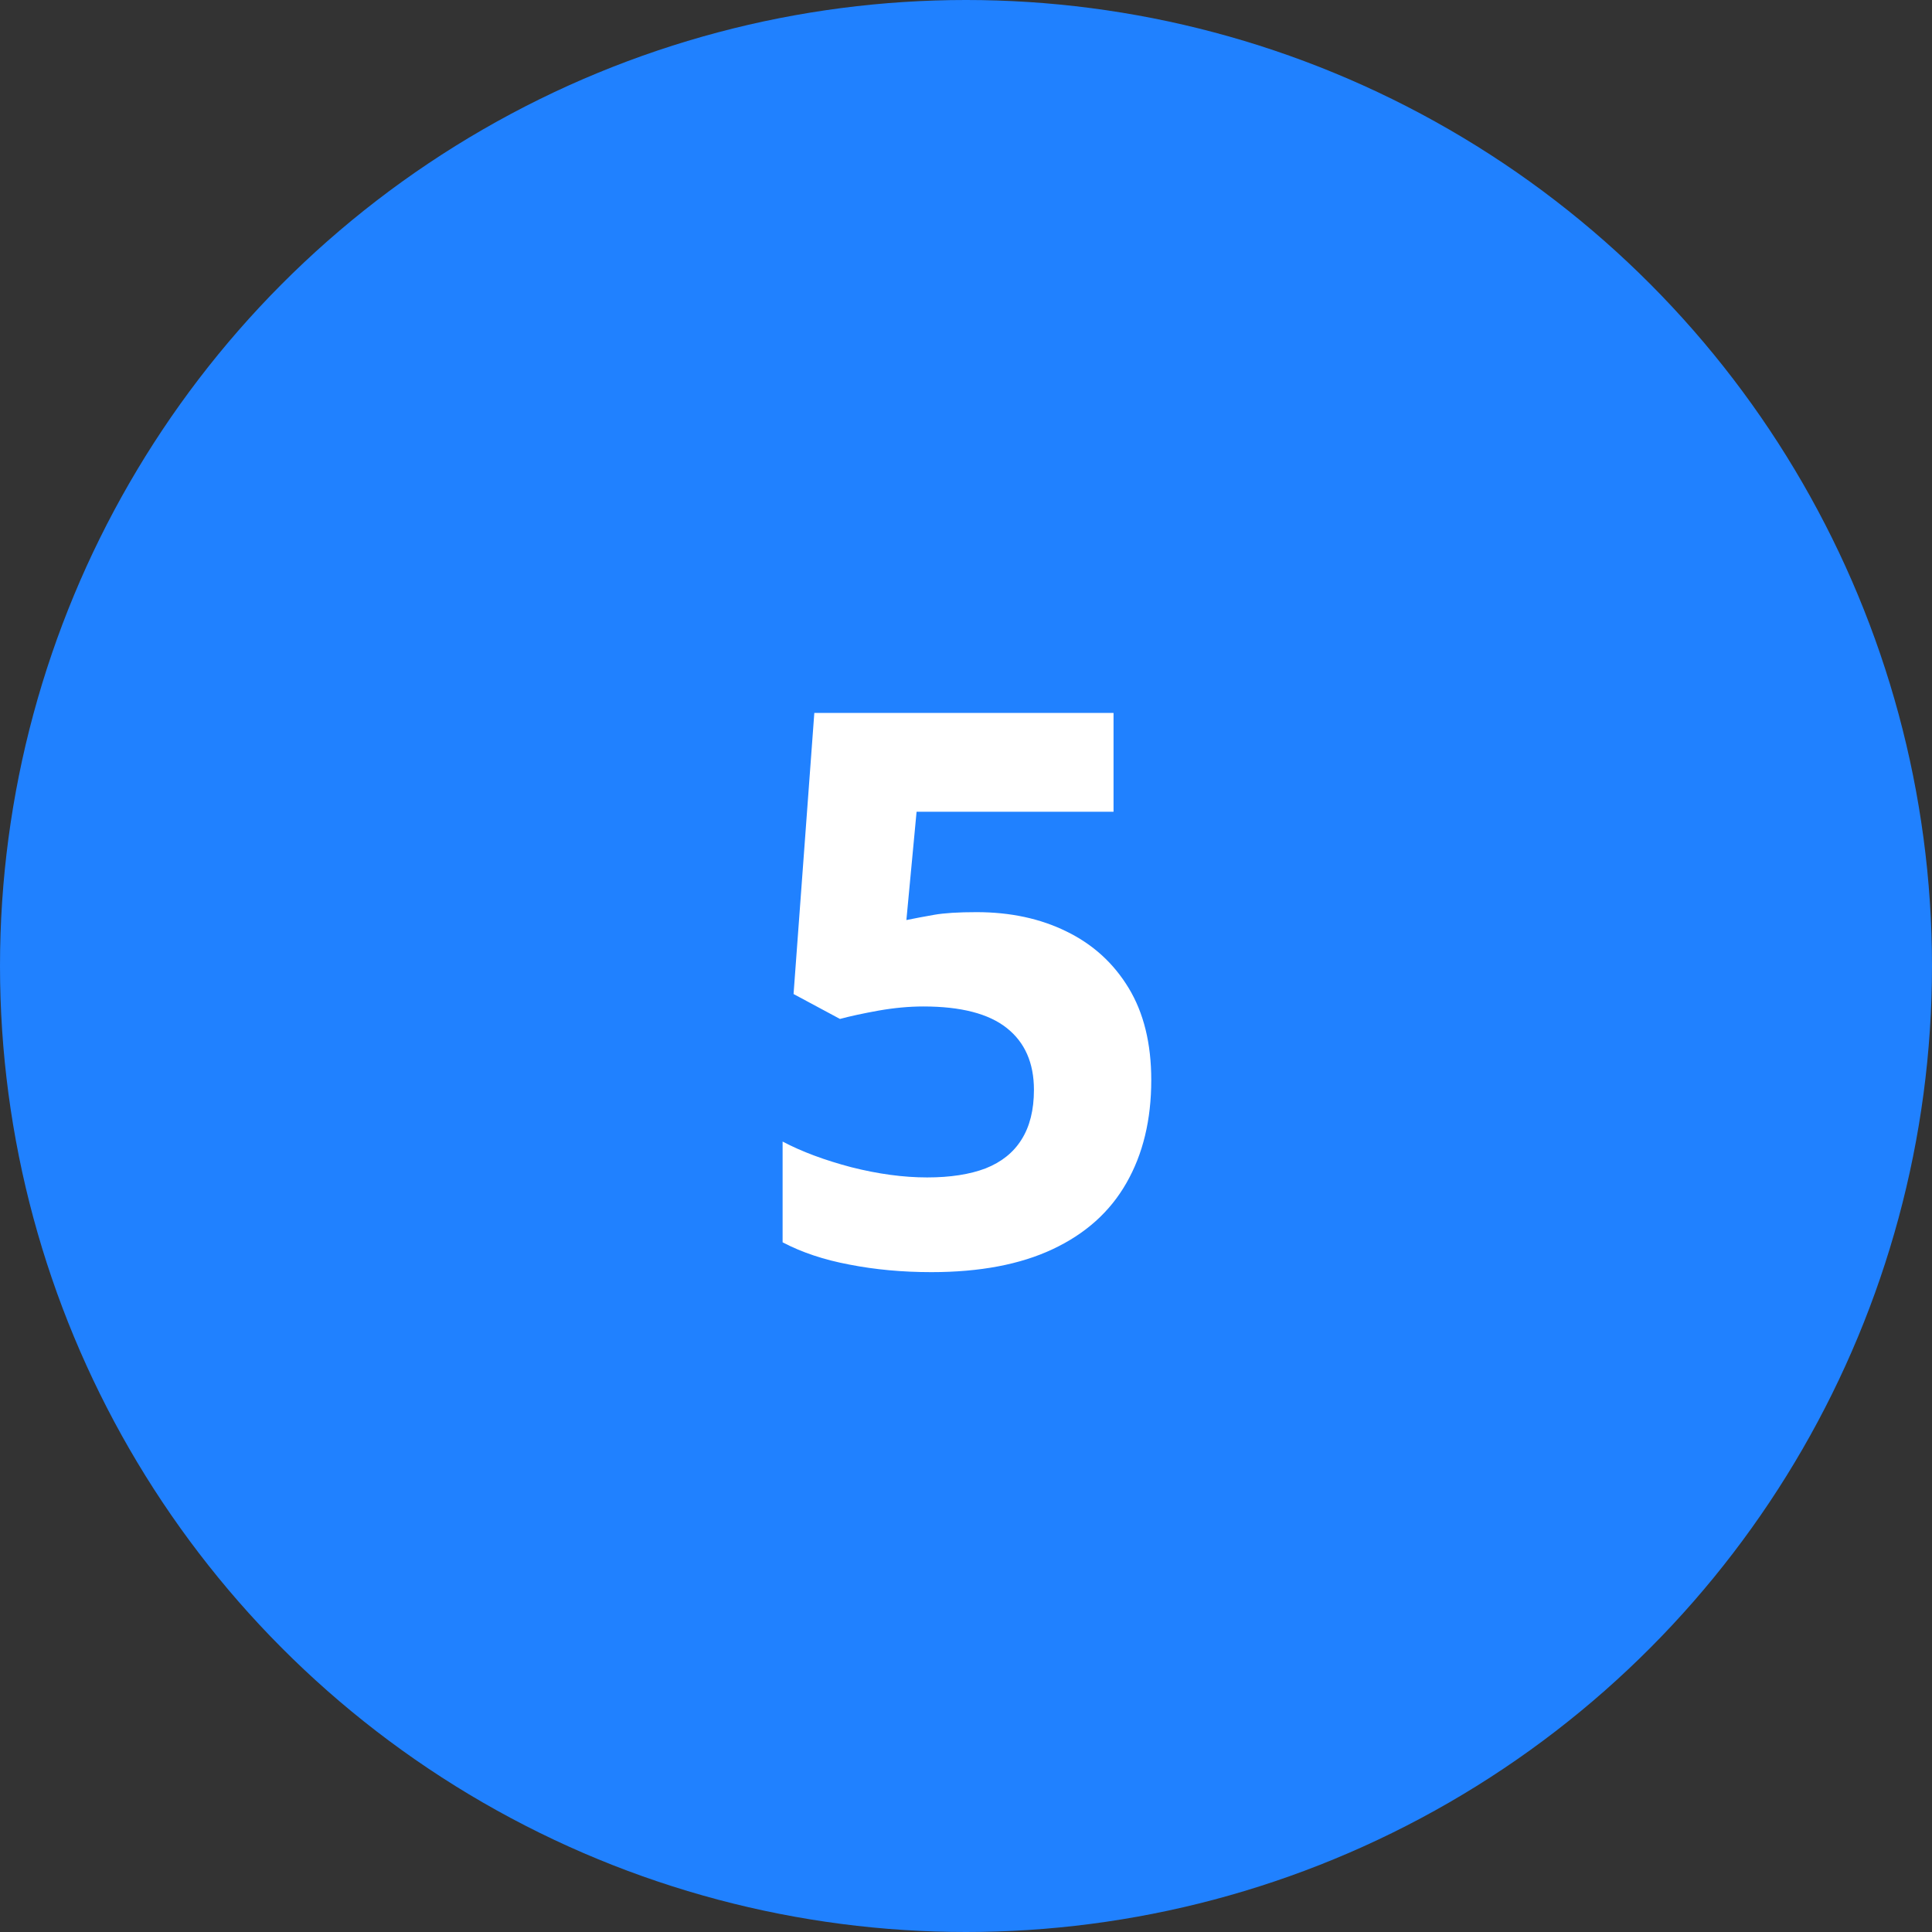
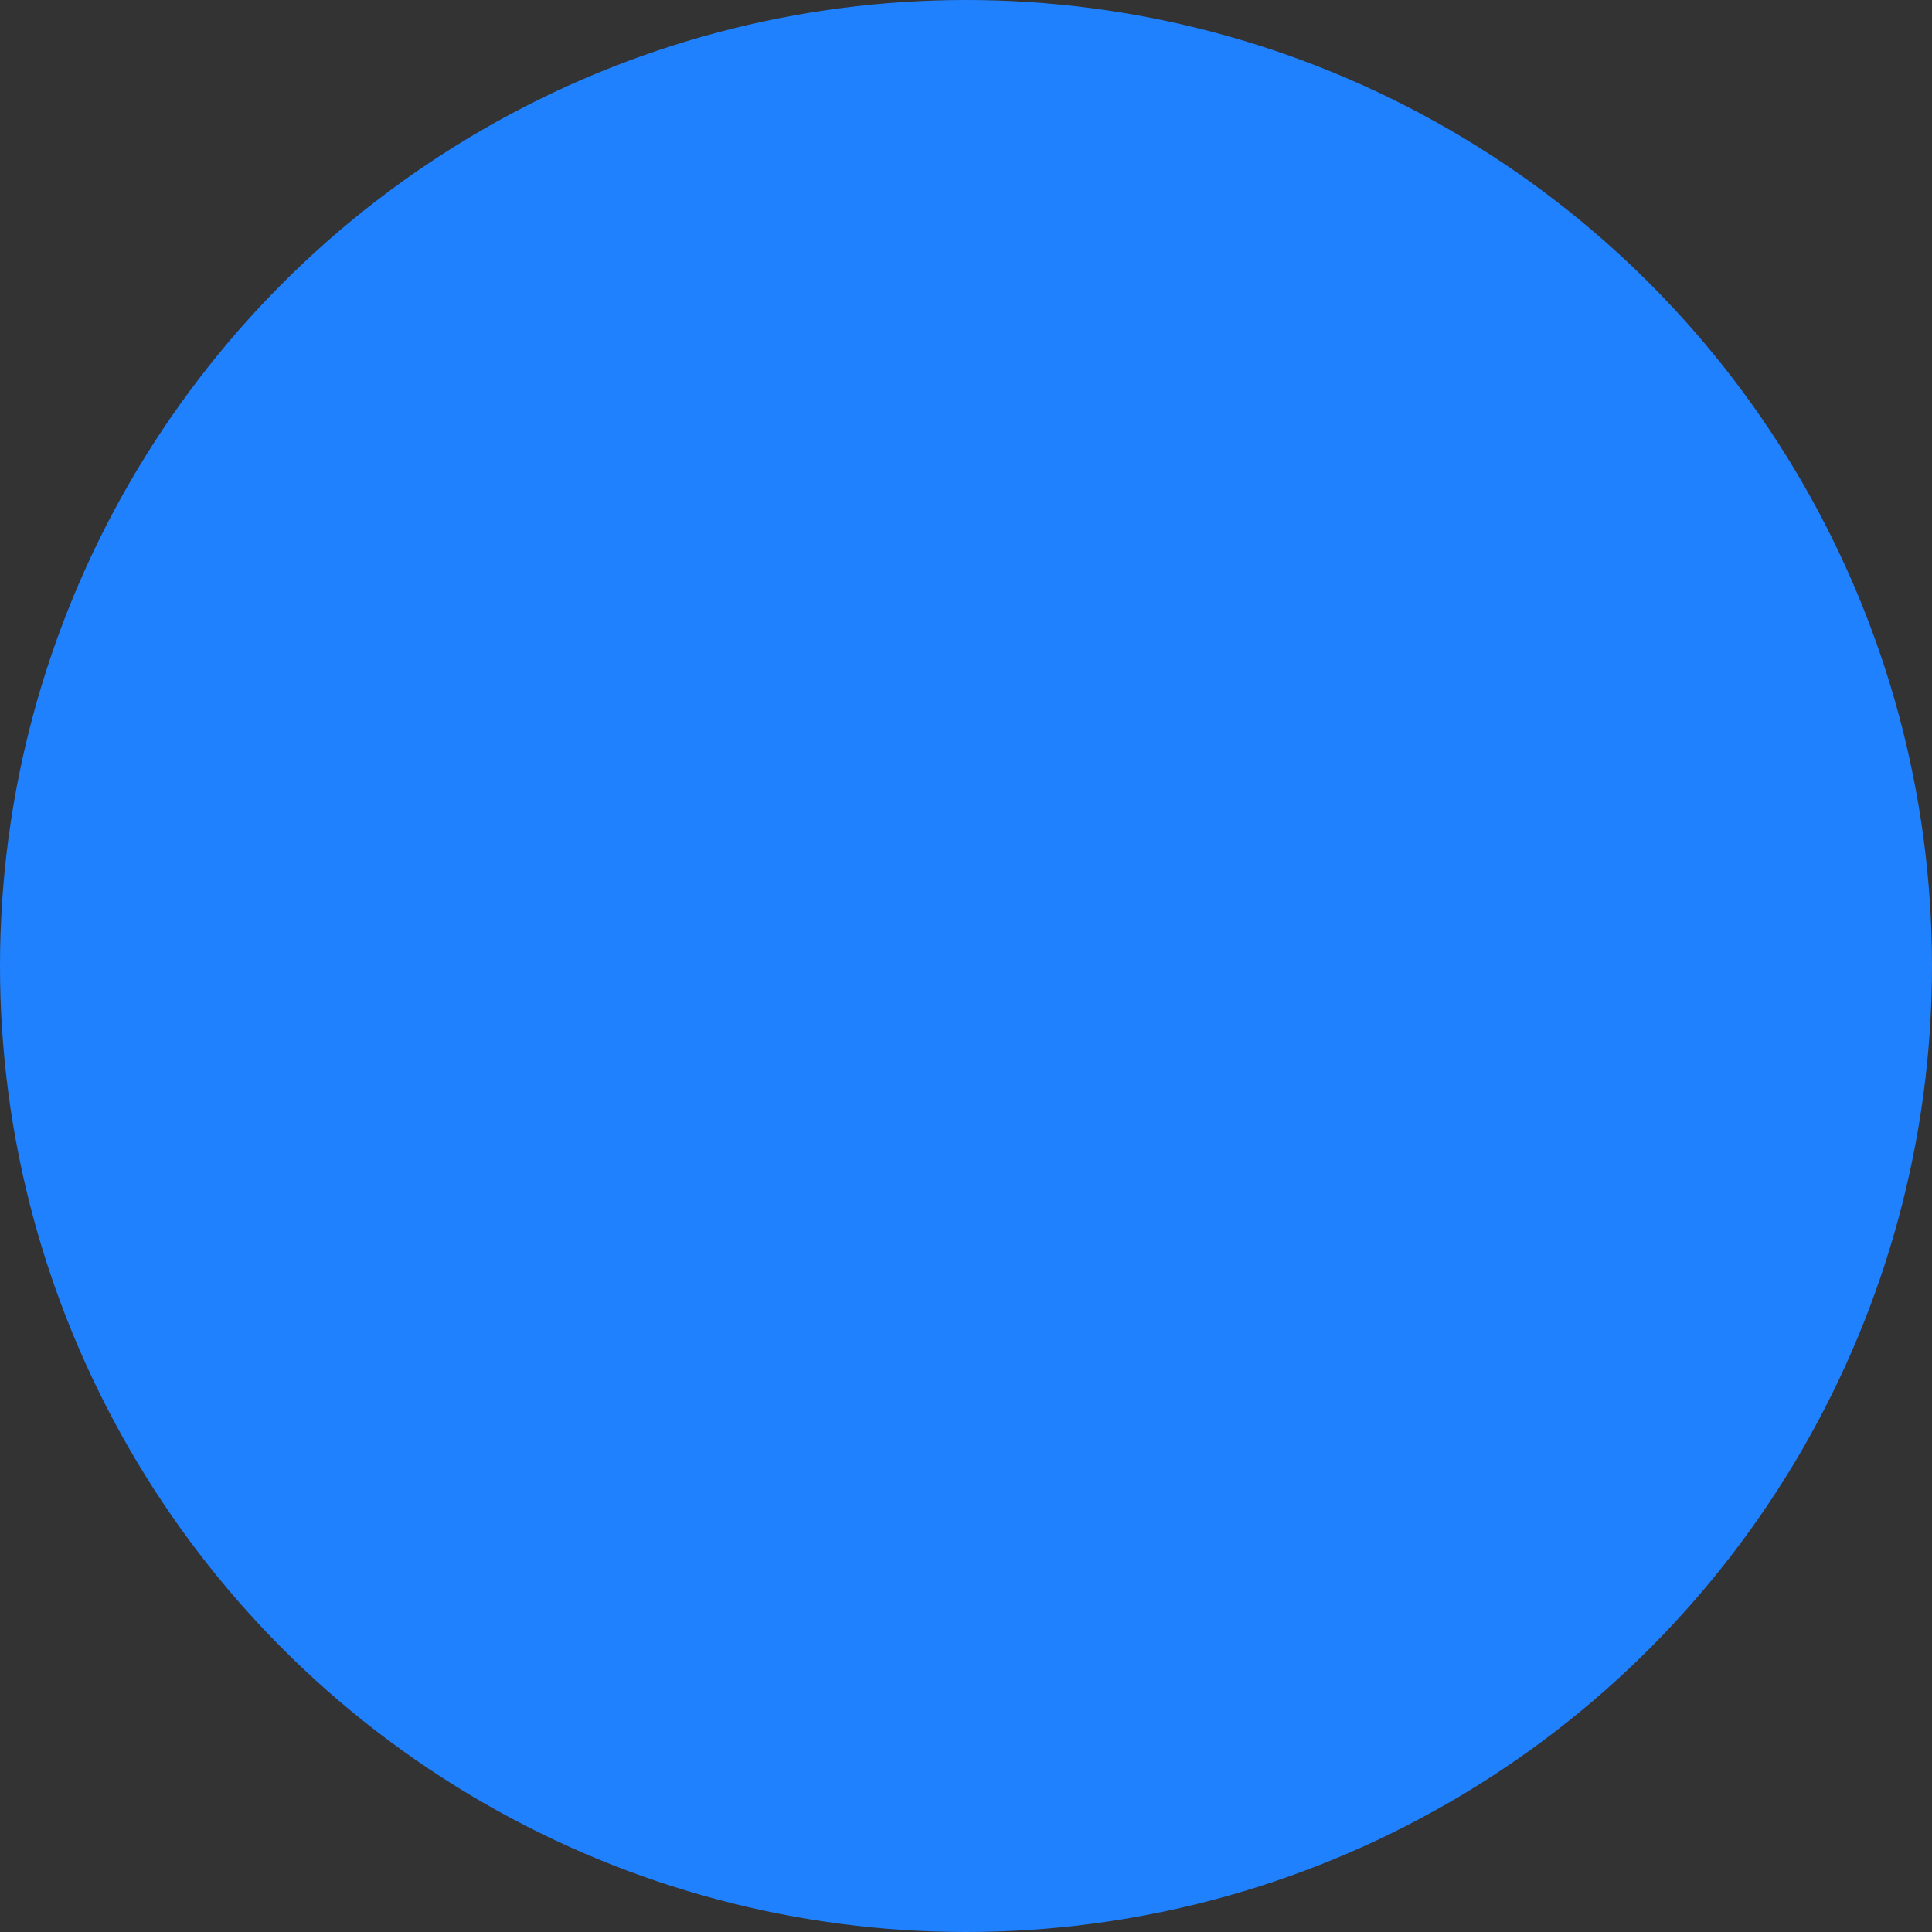
<svg xmlns="http://www.w3.org/2000/svg" width="55" height="55" viewBox="0 0 55 55" fill="none">
  <rect x="0" y="0" width="55" height="55" fill="#333333" stroke="none" />
  <circle cx="27.5" cy="27.5" r="27.5" fill="#2081FF" />
-   <path d="M27.801 25.967C28.76 25.967 29.613 26.149 30.357 26.515C31.109 26.88 31.7 27.417 32.13 28.126C32.56 28.835 32.774 29.709 32.774 30.747C32.774 31.879 32.538 32.856 32.065 33.68C31.6 34.496 30.902 35.123 29.971 35.56C29.047 35.996 27.894 36.215 26.512 36.215C25.688 36.215 24.911 36.143 24.181 36C23.457 35.864 22.824 35.653 22.279 35.366V32.498C22.824 32.785 23.475 33.028 24.234 33.228C25.001 33.422 25.72 33.519 26.394 33.519C27.052 33.519 27.607 33.433 28.059 33.261C28.51 33.082 28.85 32.81 29.079 32.444C29.315 32.072 29.434 31.599 29.434 31.026C29.434 30.26 29.176 29.673 28.66 29.265C28.145 28.856 27.353 28.652 26.286 28.652C25.878 28.652 25.452 28.692 25.008 28.77C24.571 28.849 24.206 28.928 23.912 29.007L22.591 28.298L23.182 20.295H31.7V23.109H26.093L25.803 26.192C26.046 26.142 26.311 26.092 26.598 26.042C26.884 25.992 27.285 25.967 27.801 25.967Z" fill="white" />
</svg>